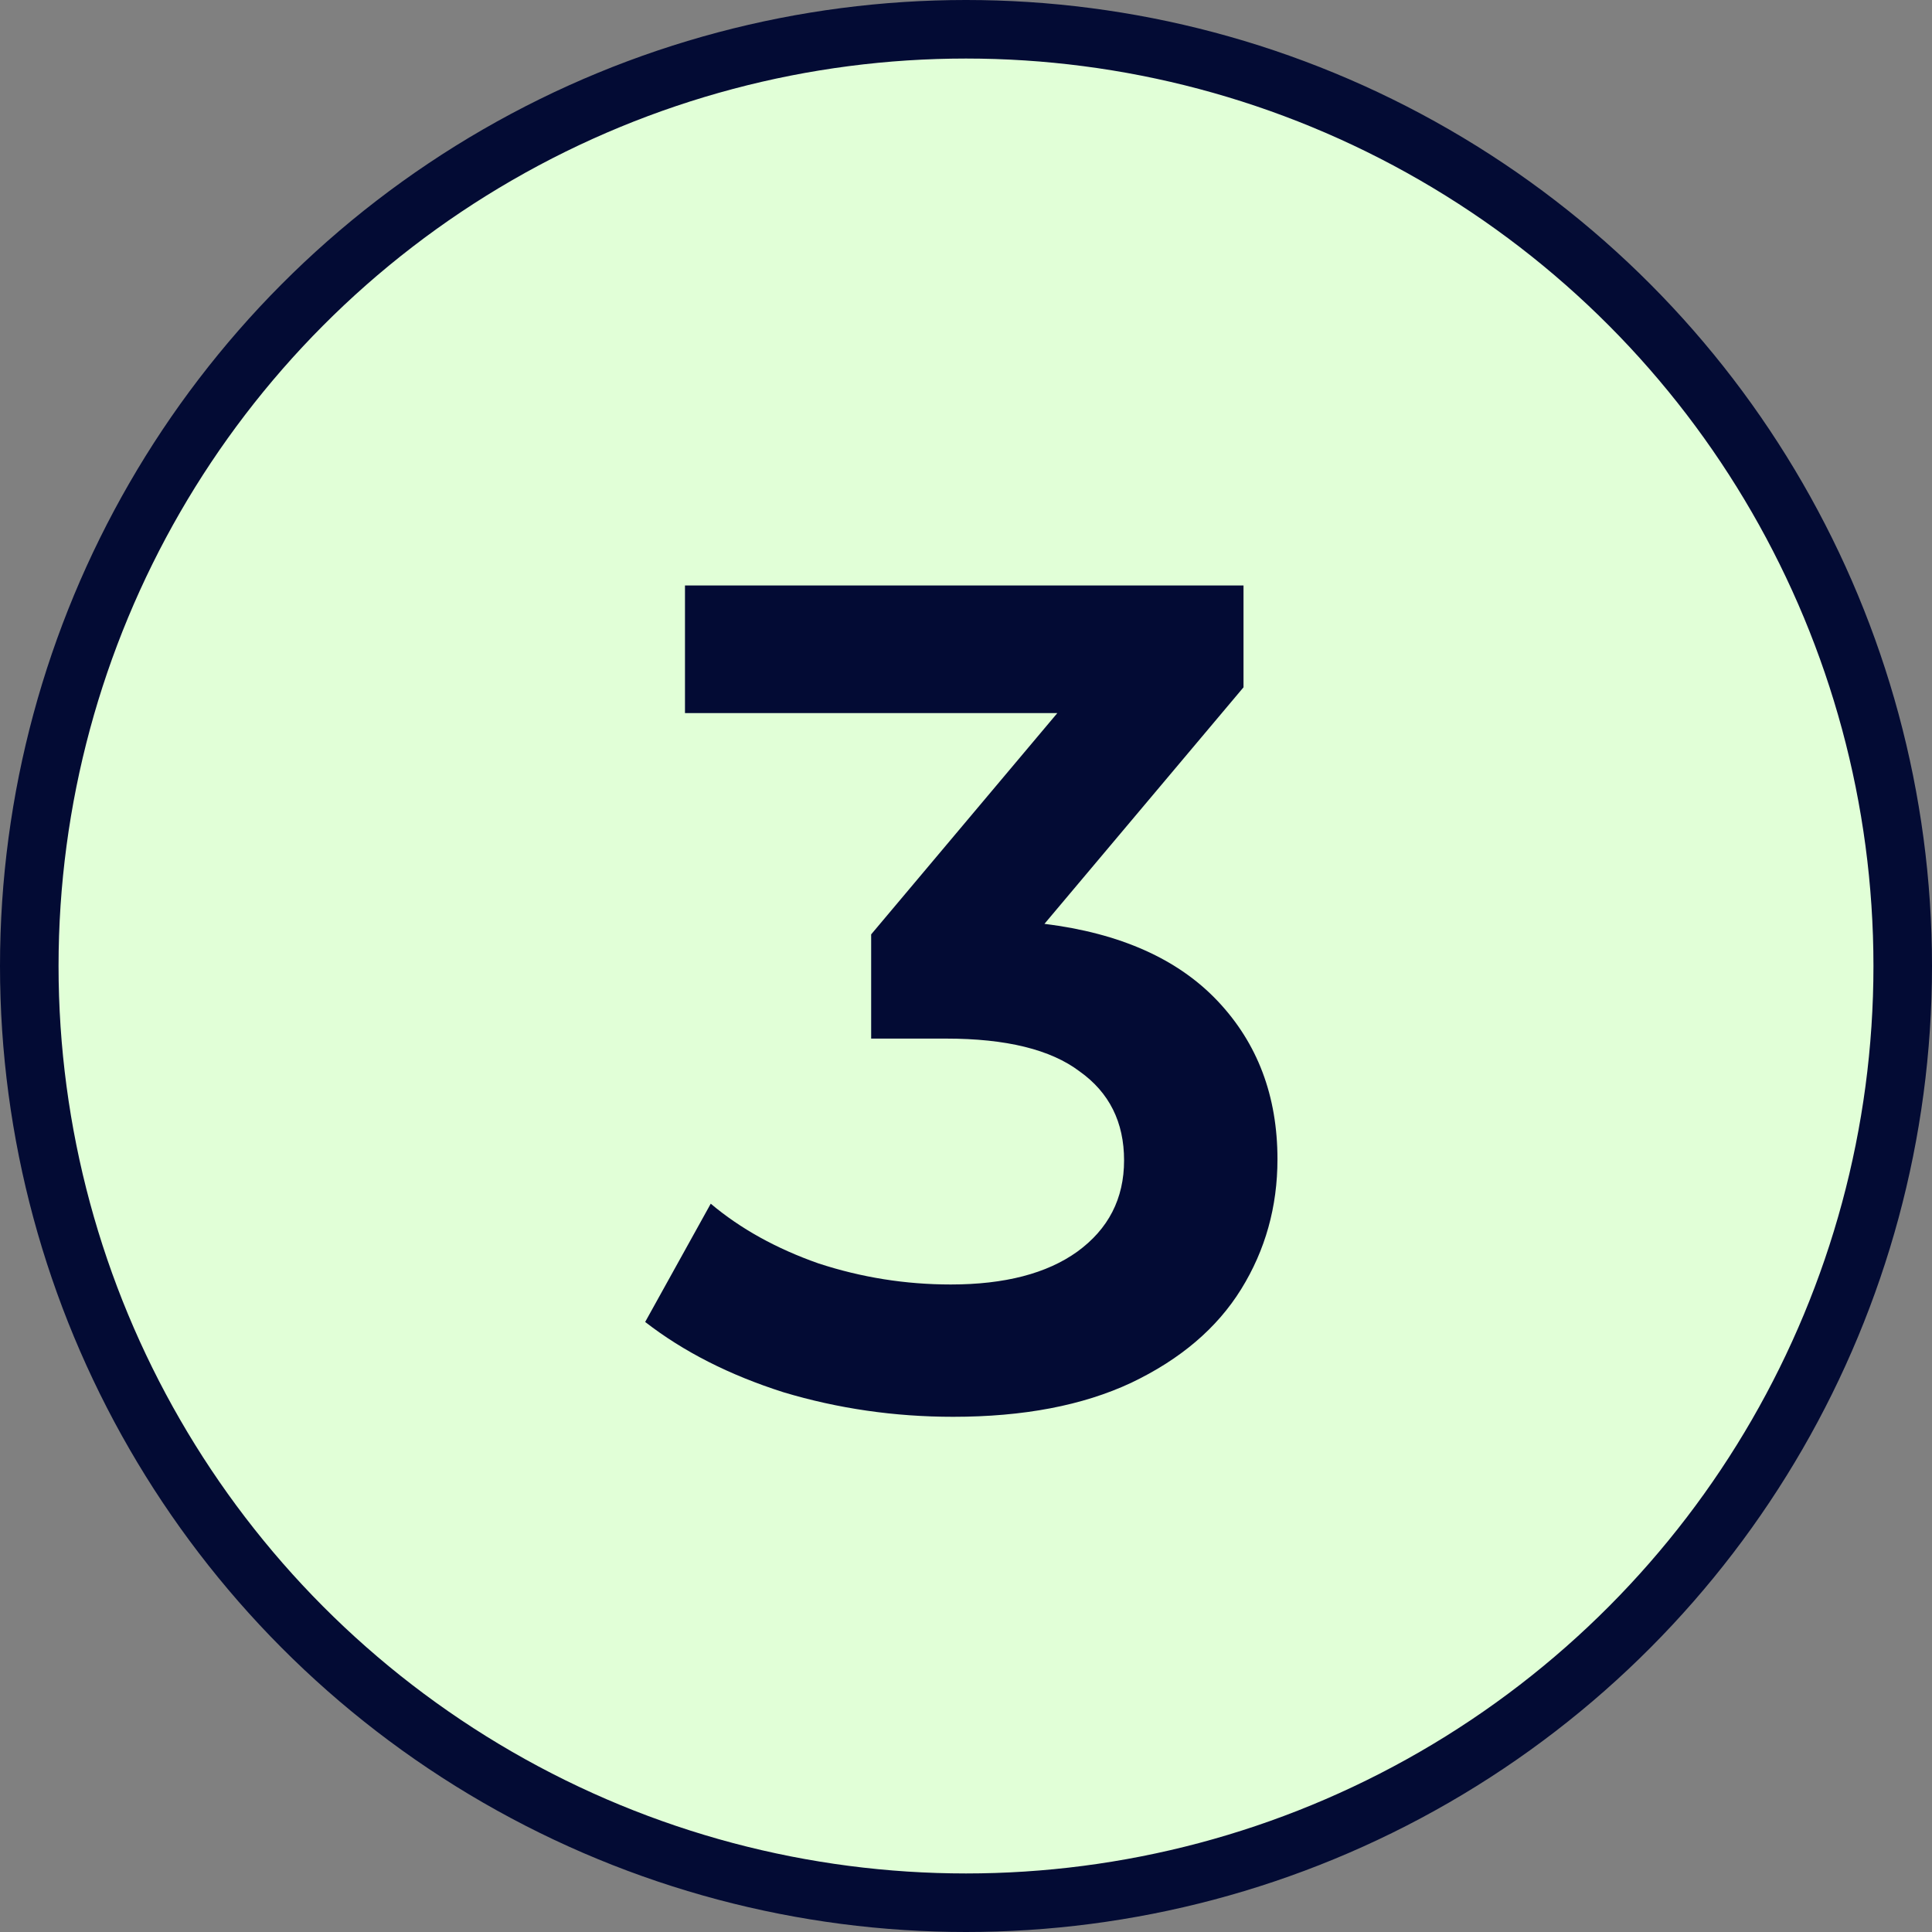
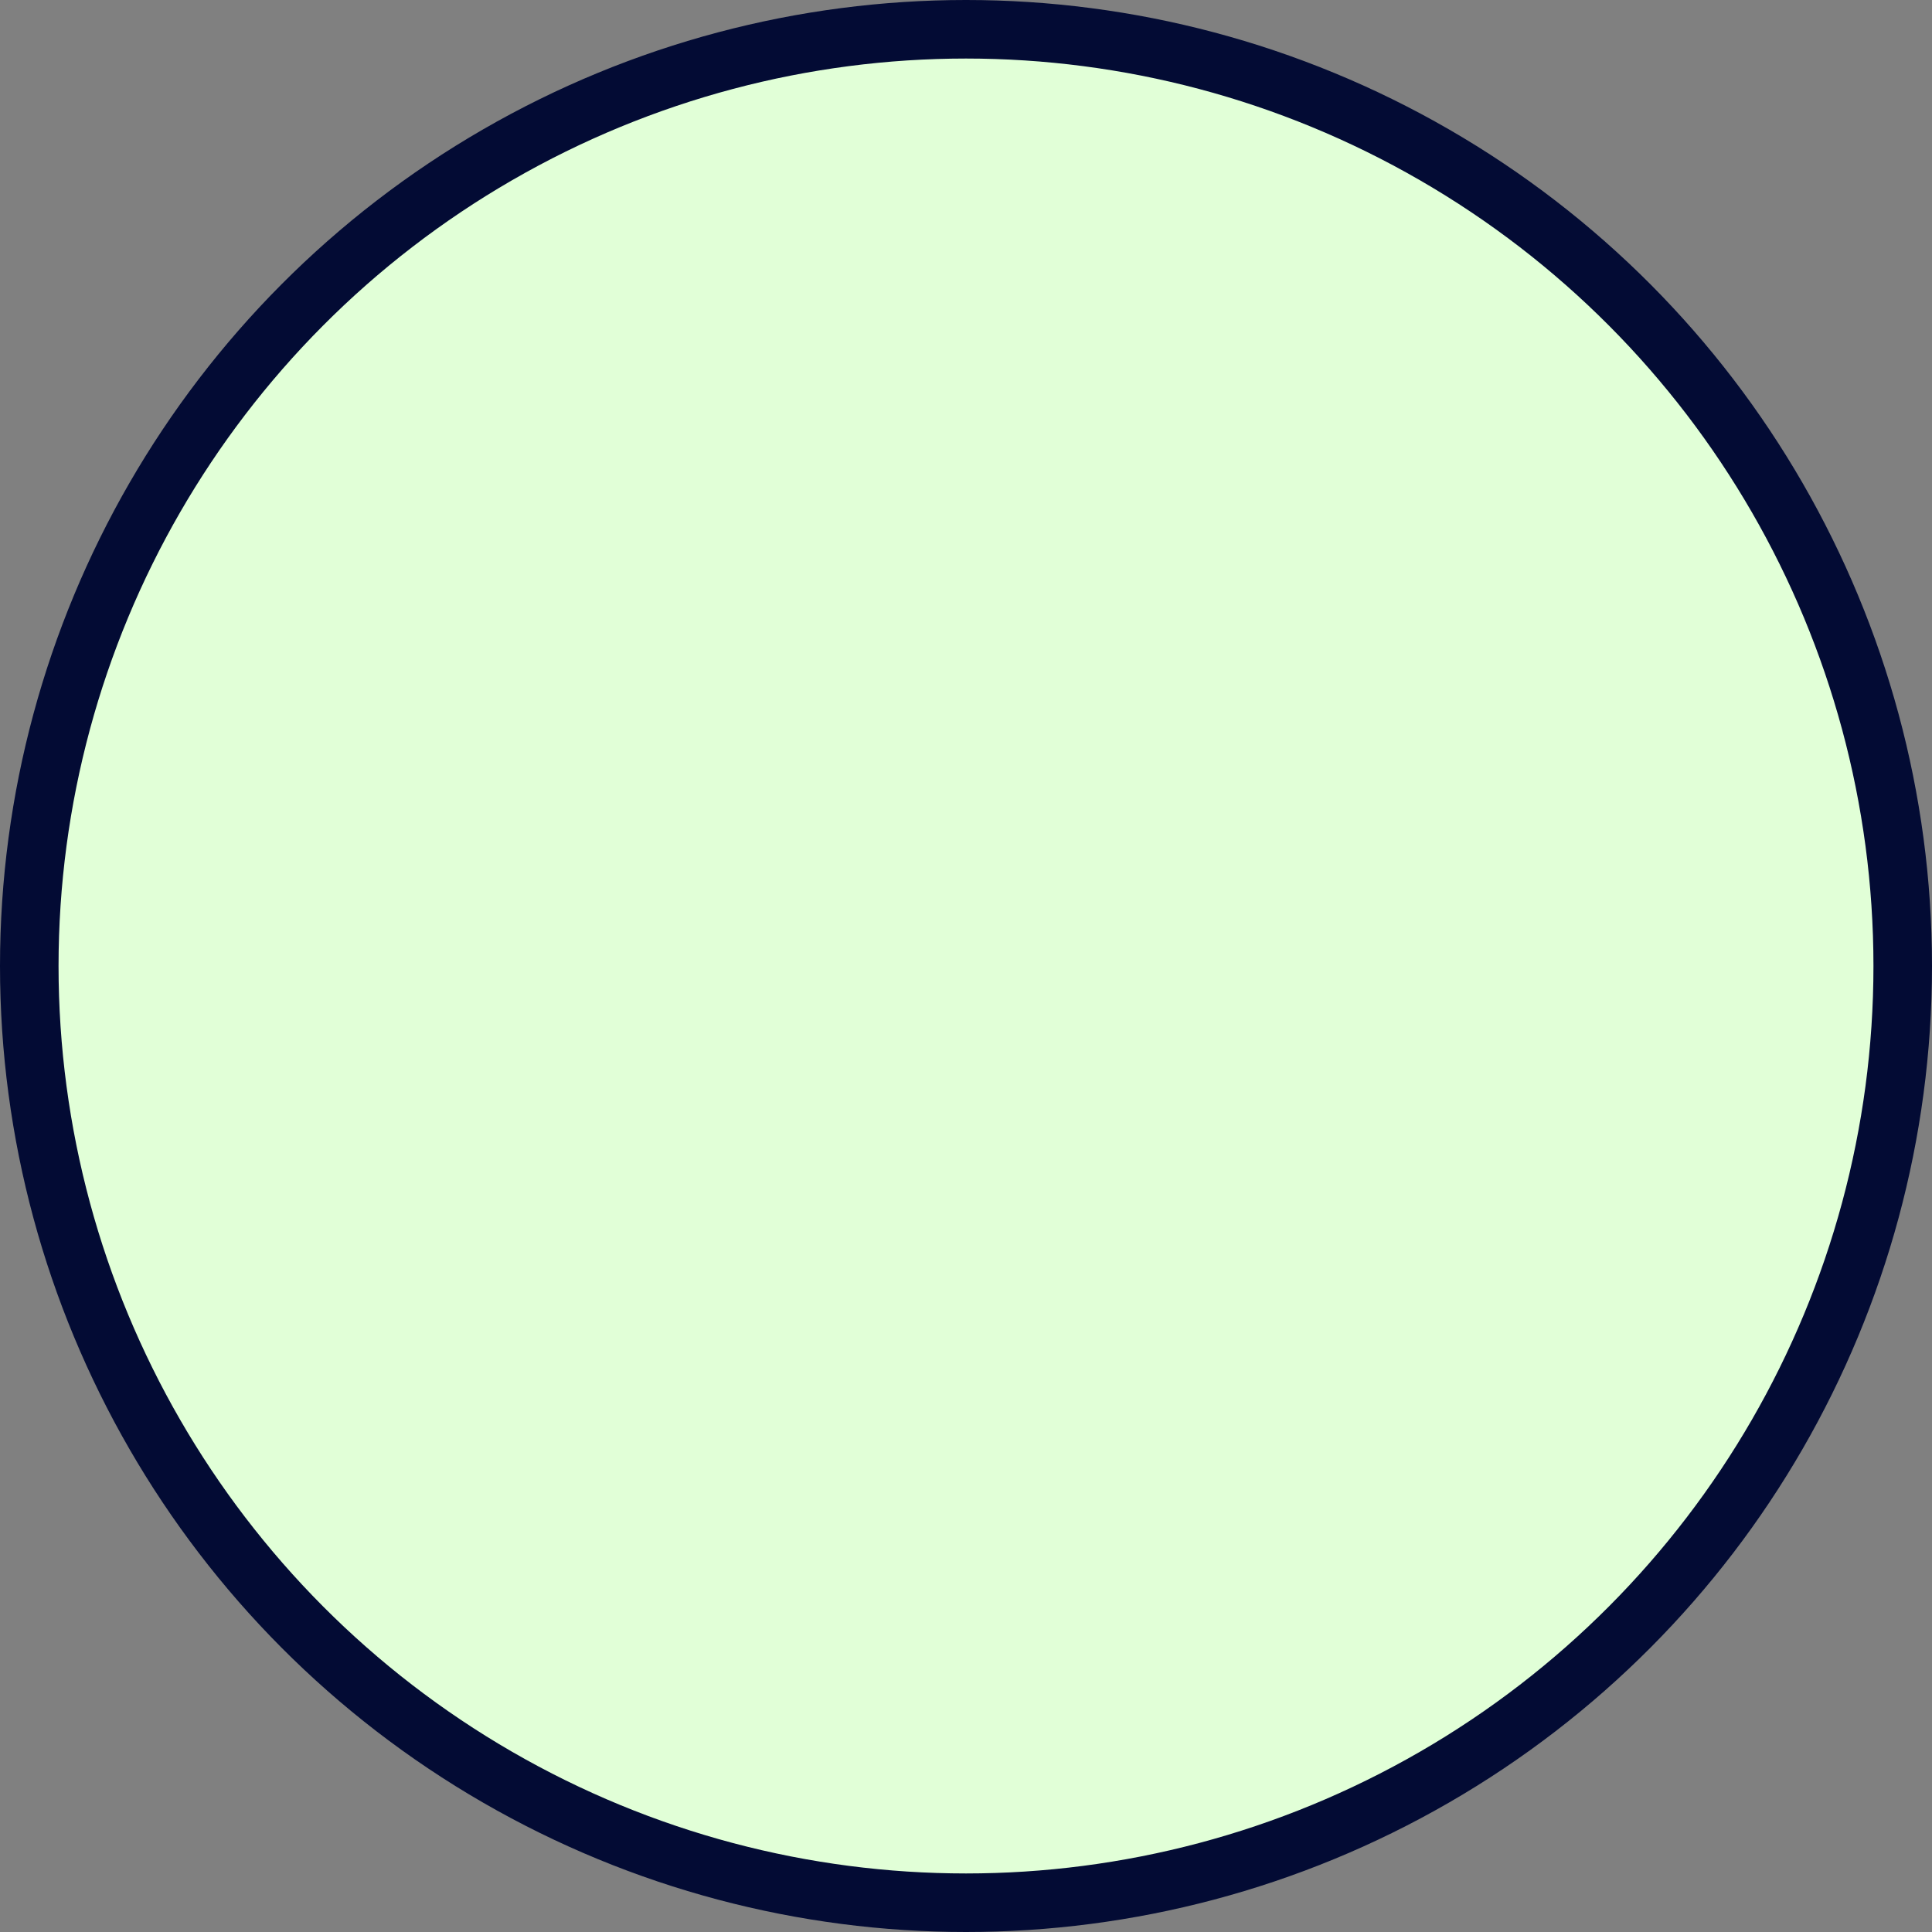
<svg xmlns="http://www.w3.org/2000/svg" width="33" height="33" viewBox="0 0 33 33" fill="none">
  <rect x="0" y="0" width="33" height="33" fill="#808080" stroke="none" />
  <circle cx="16.5" cy="16.5" r="16" fill="#E1FFD7" stroke="#030B34" />
-   <path d="M17.84 15.78C19.133 15.94 20.12 16.38 20.8 17.1C21.48 17.82 21.82 18.72 21.82 19.8C21.82 20.613 21.613 21.353 21.2 22.02C20.787 22.687 20.16 23.22 19.32 23.62C18.493 24.007 17.48 24.2 16.28 24.2C15.28 24.2 14.313 24.06 13.38 23.78C12.46 23.487 11.673 23.087 11.02 22.58L12.14 20.56C12.647 20.987 13.26 21.327 13.98 21.58C14.713 21.82 15.467 21.94 16.24 21.94C17.16 21.94 17.88 21.753 18.4 21.38C18.933 20.993 19.2 20.473 19.2 19.82C19.2 19.167 18.947 18.66 18.44 18.3C17.947 17.927 17.187 17.74 16.16 17.74H14.88V15.96L18.06 12.18H11.7V10H21.24V11.74L17.84 15.78Z" fill="#030B34" />
</svg>